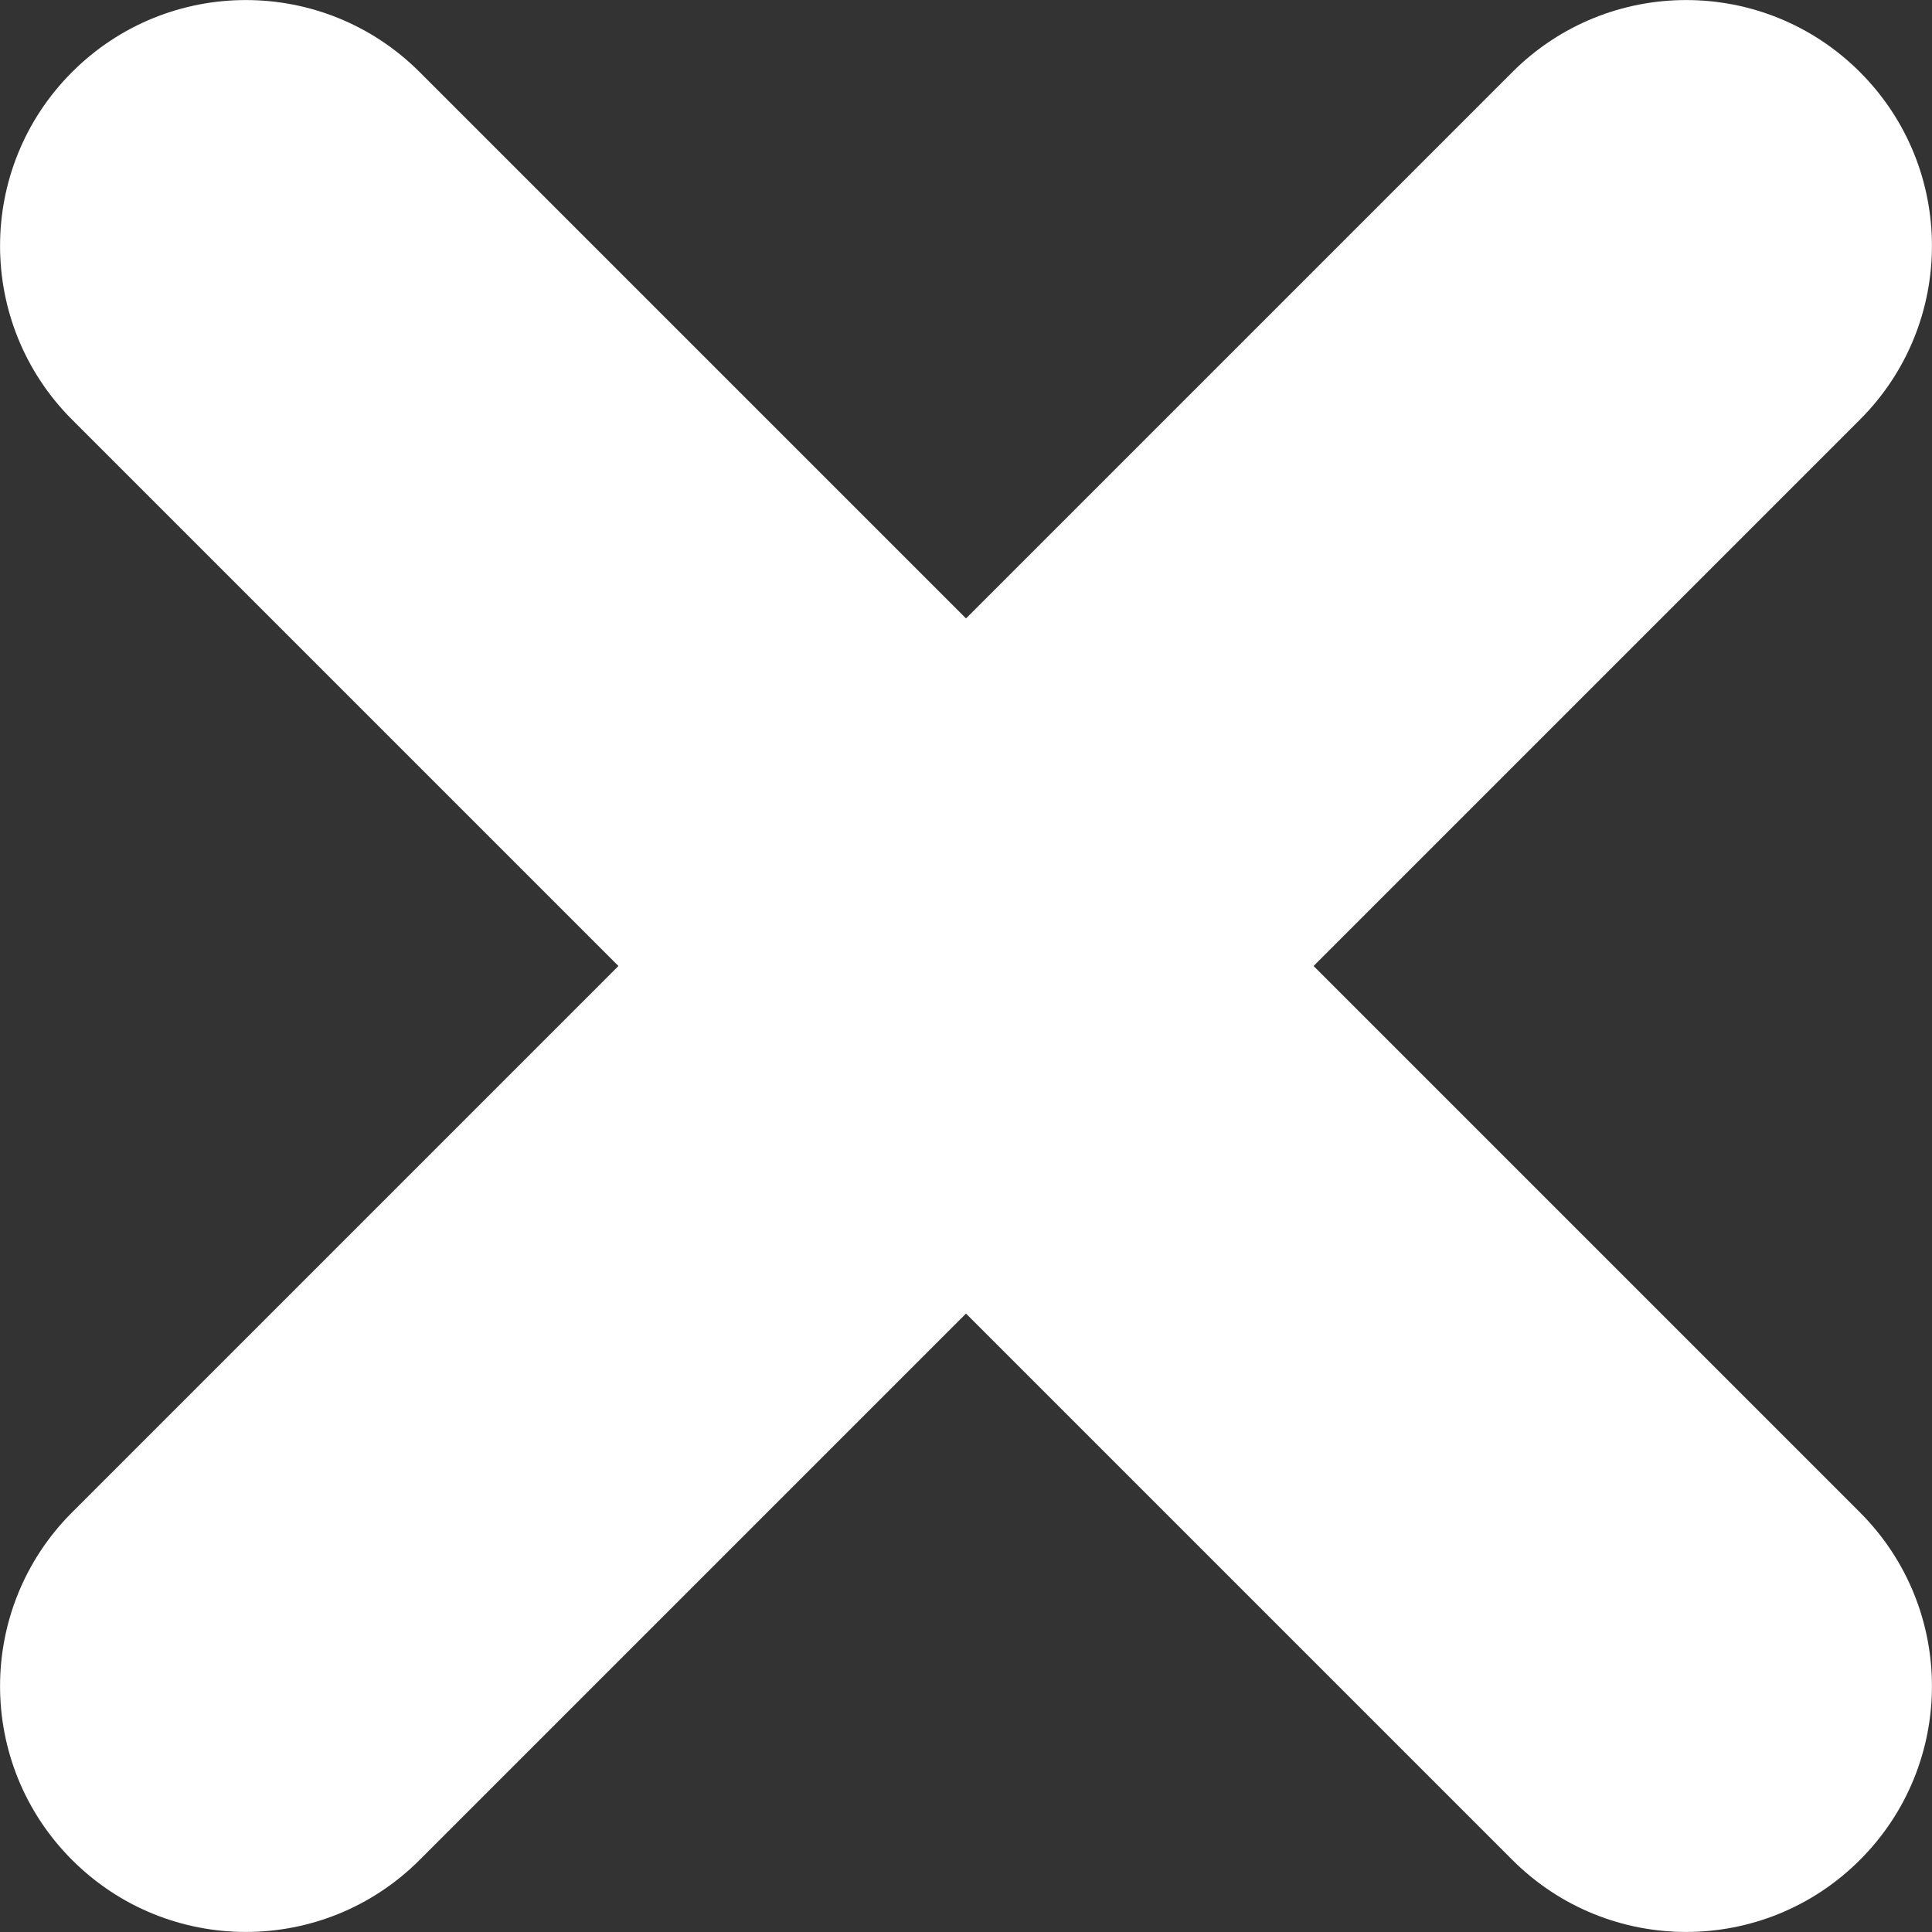
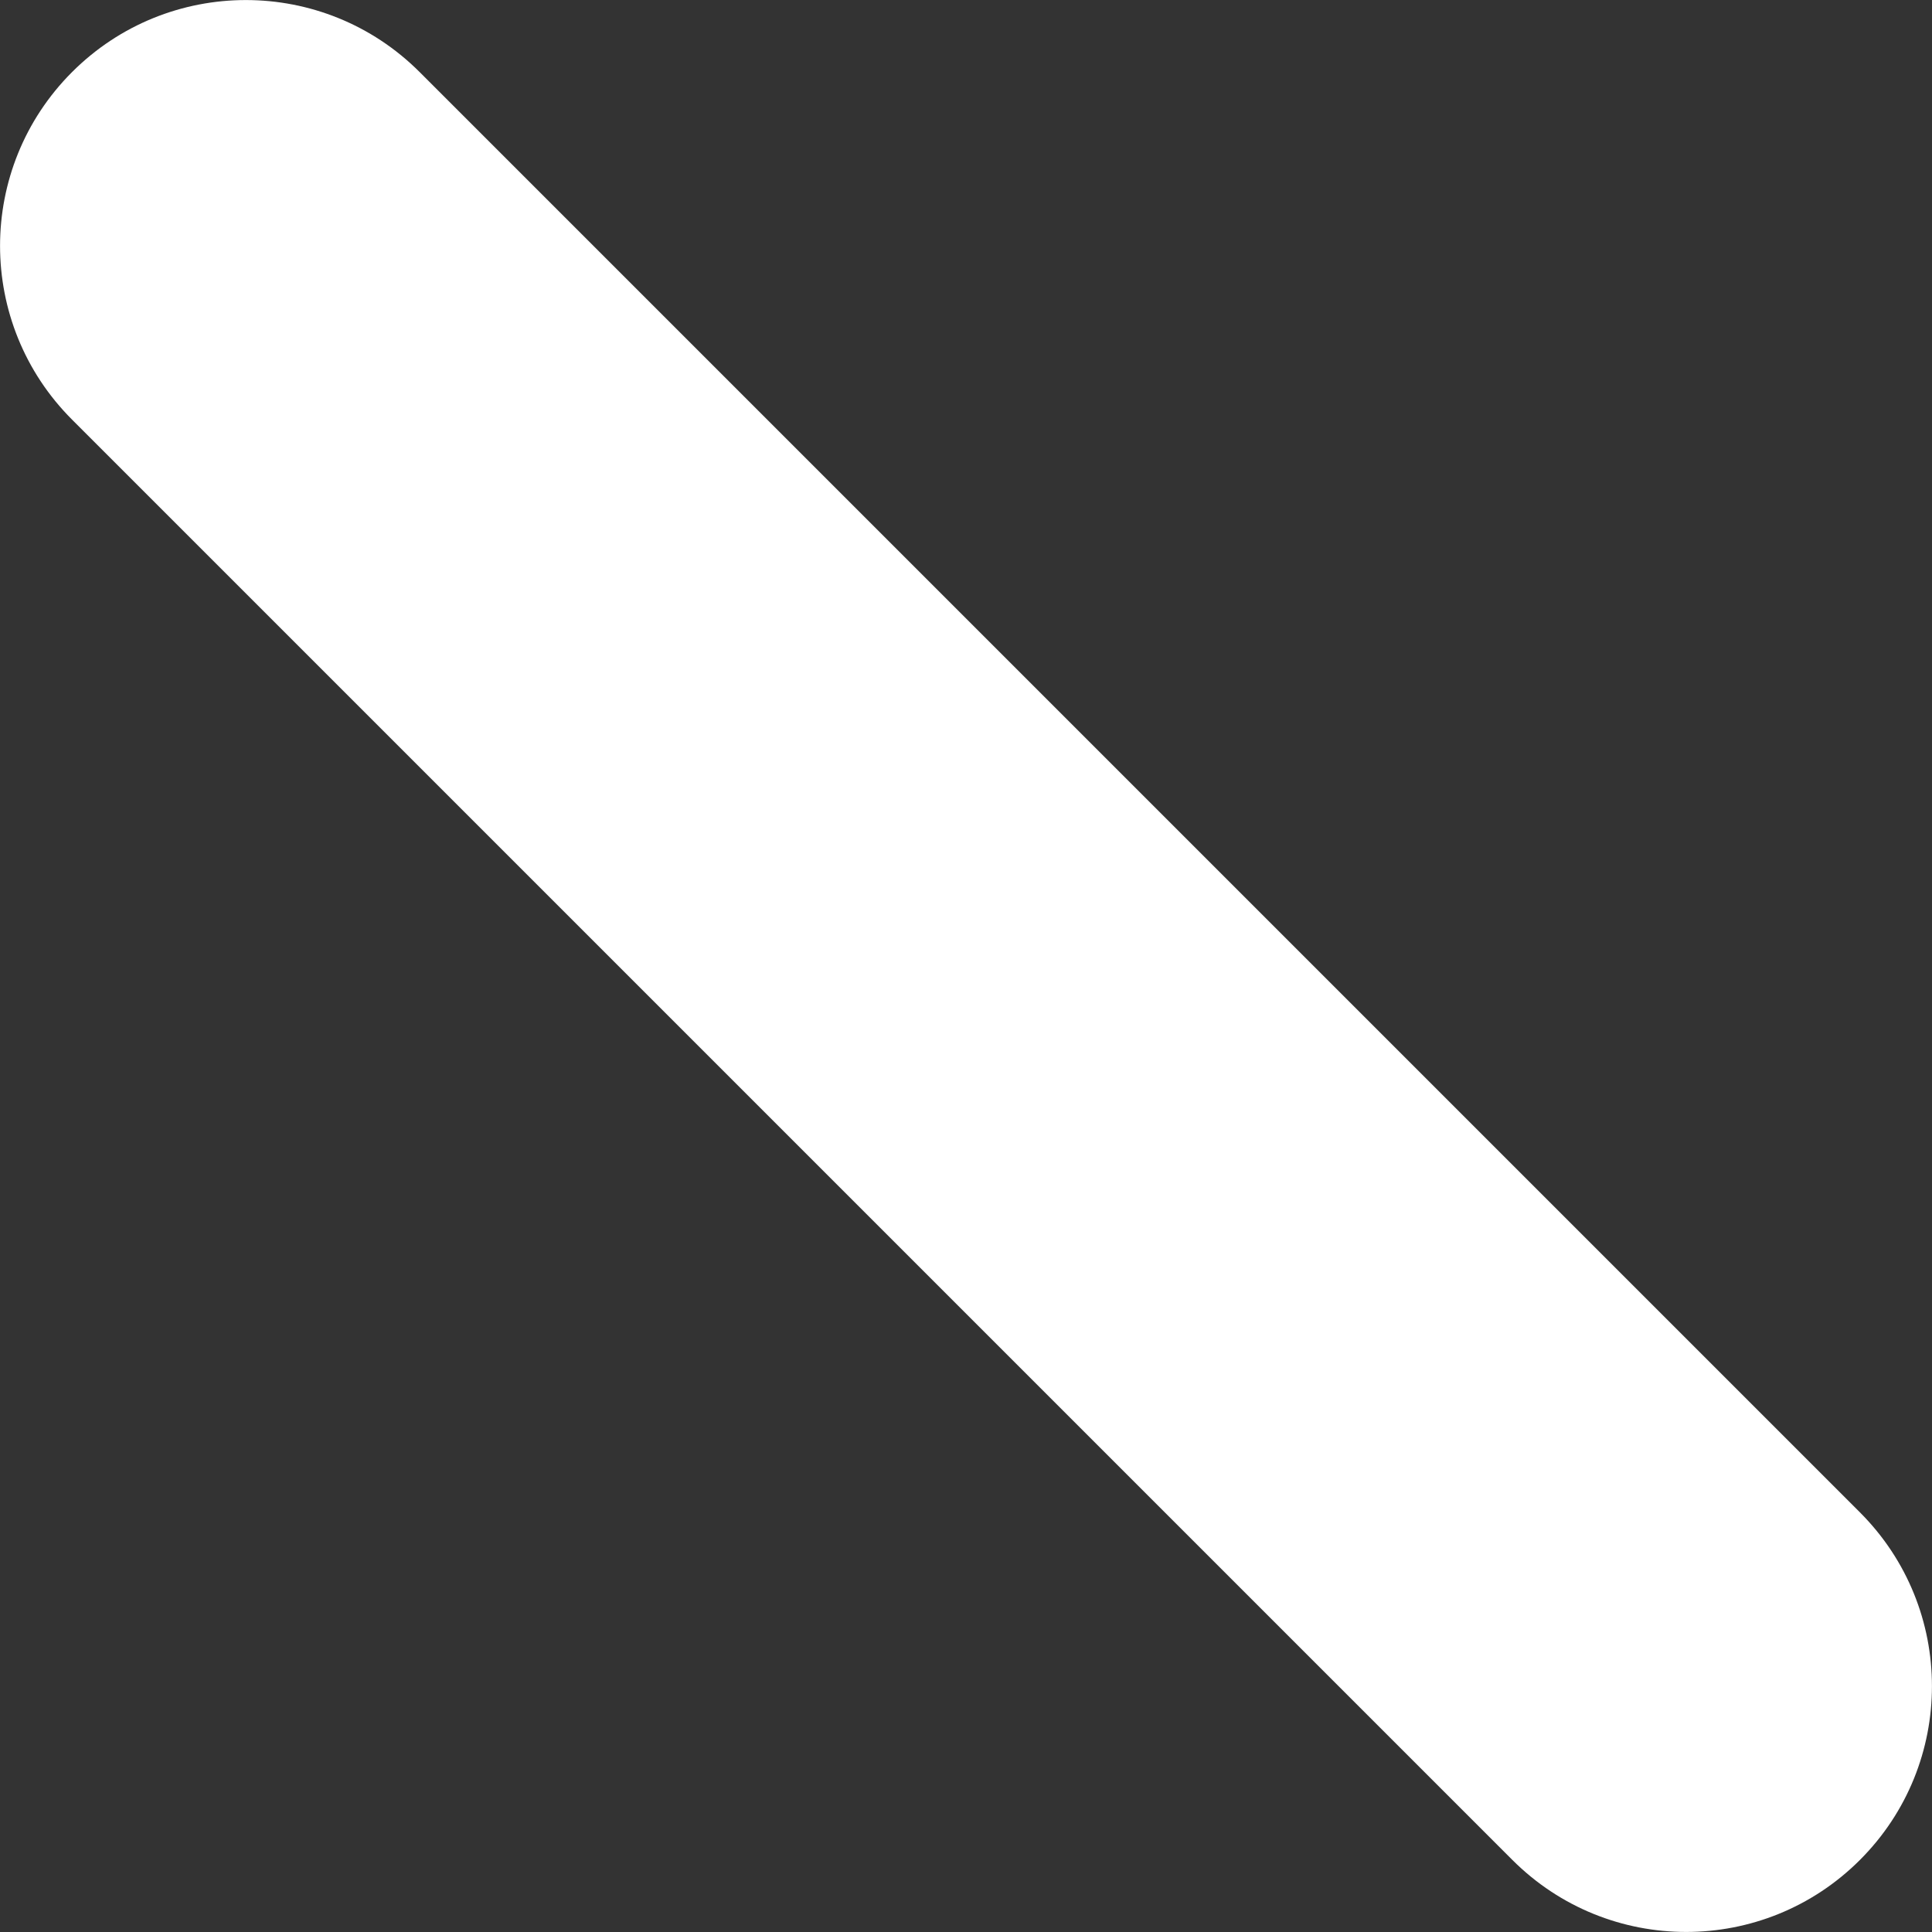
<svg xmlns="http://www.w3.org/2000/svg" width="10" height="10" viewBox="0 0 10 10" fill="none">
  <rect x="0" y="0" width="10" height="10" fill="#333333" stroke="none" />
  <path d="M0.373 2.172C-0.124 1.675 -0.124 0.87 0.373 0.373C0.87 -0.124 1.675 -0.124 2.172 0.373L9.627 7.828C10.124 8.325 10.124 9.13 9.627 9.627C9.13 10.124 8.325 10.124 7.828 9.627L0.373 2.172Z" fill="white" />
-   <path d="M2.172 9.627C1.675 10.124 0.87 10.124 0.373 9.627C-0.124 9.13 -0.124 8.325 0.373 7.828L7.828 0.373C8.325 -0.124 9.13 -0.124 9.627 0.373C10.124 0.87 10.124 1.675 9.627 2.172L2.172 9.627Z" fill="white" />
</svg>